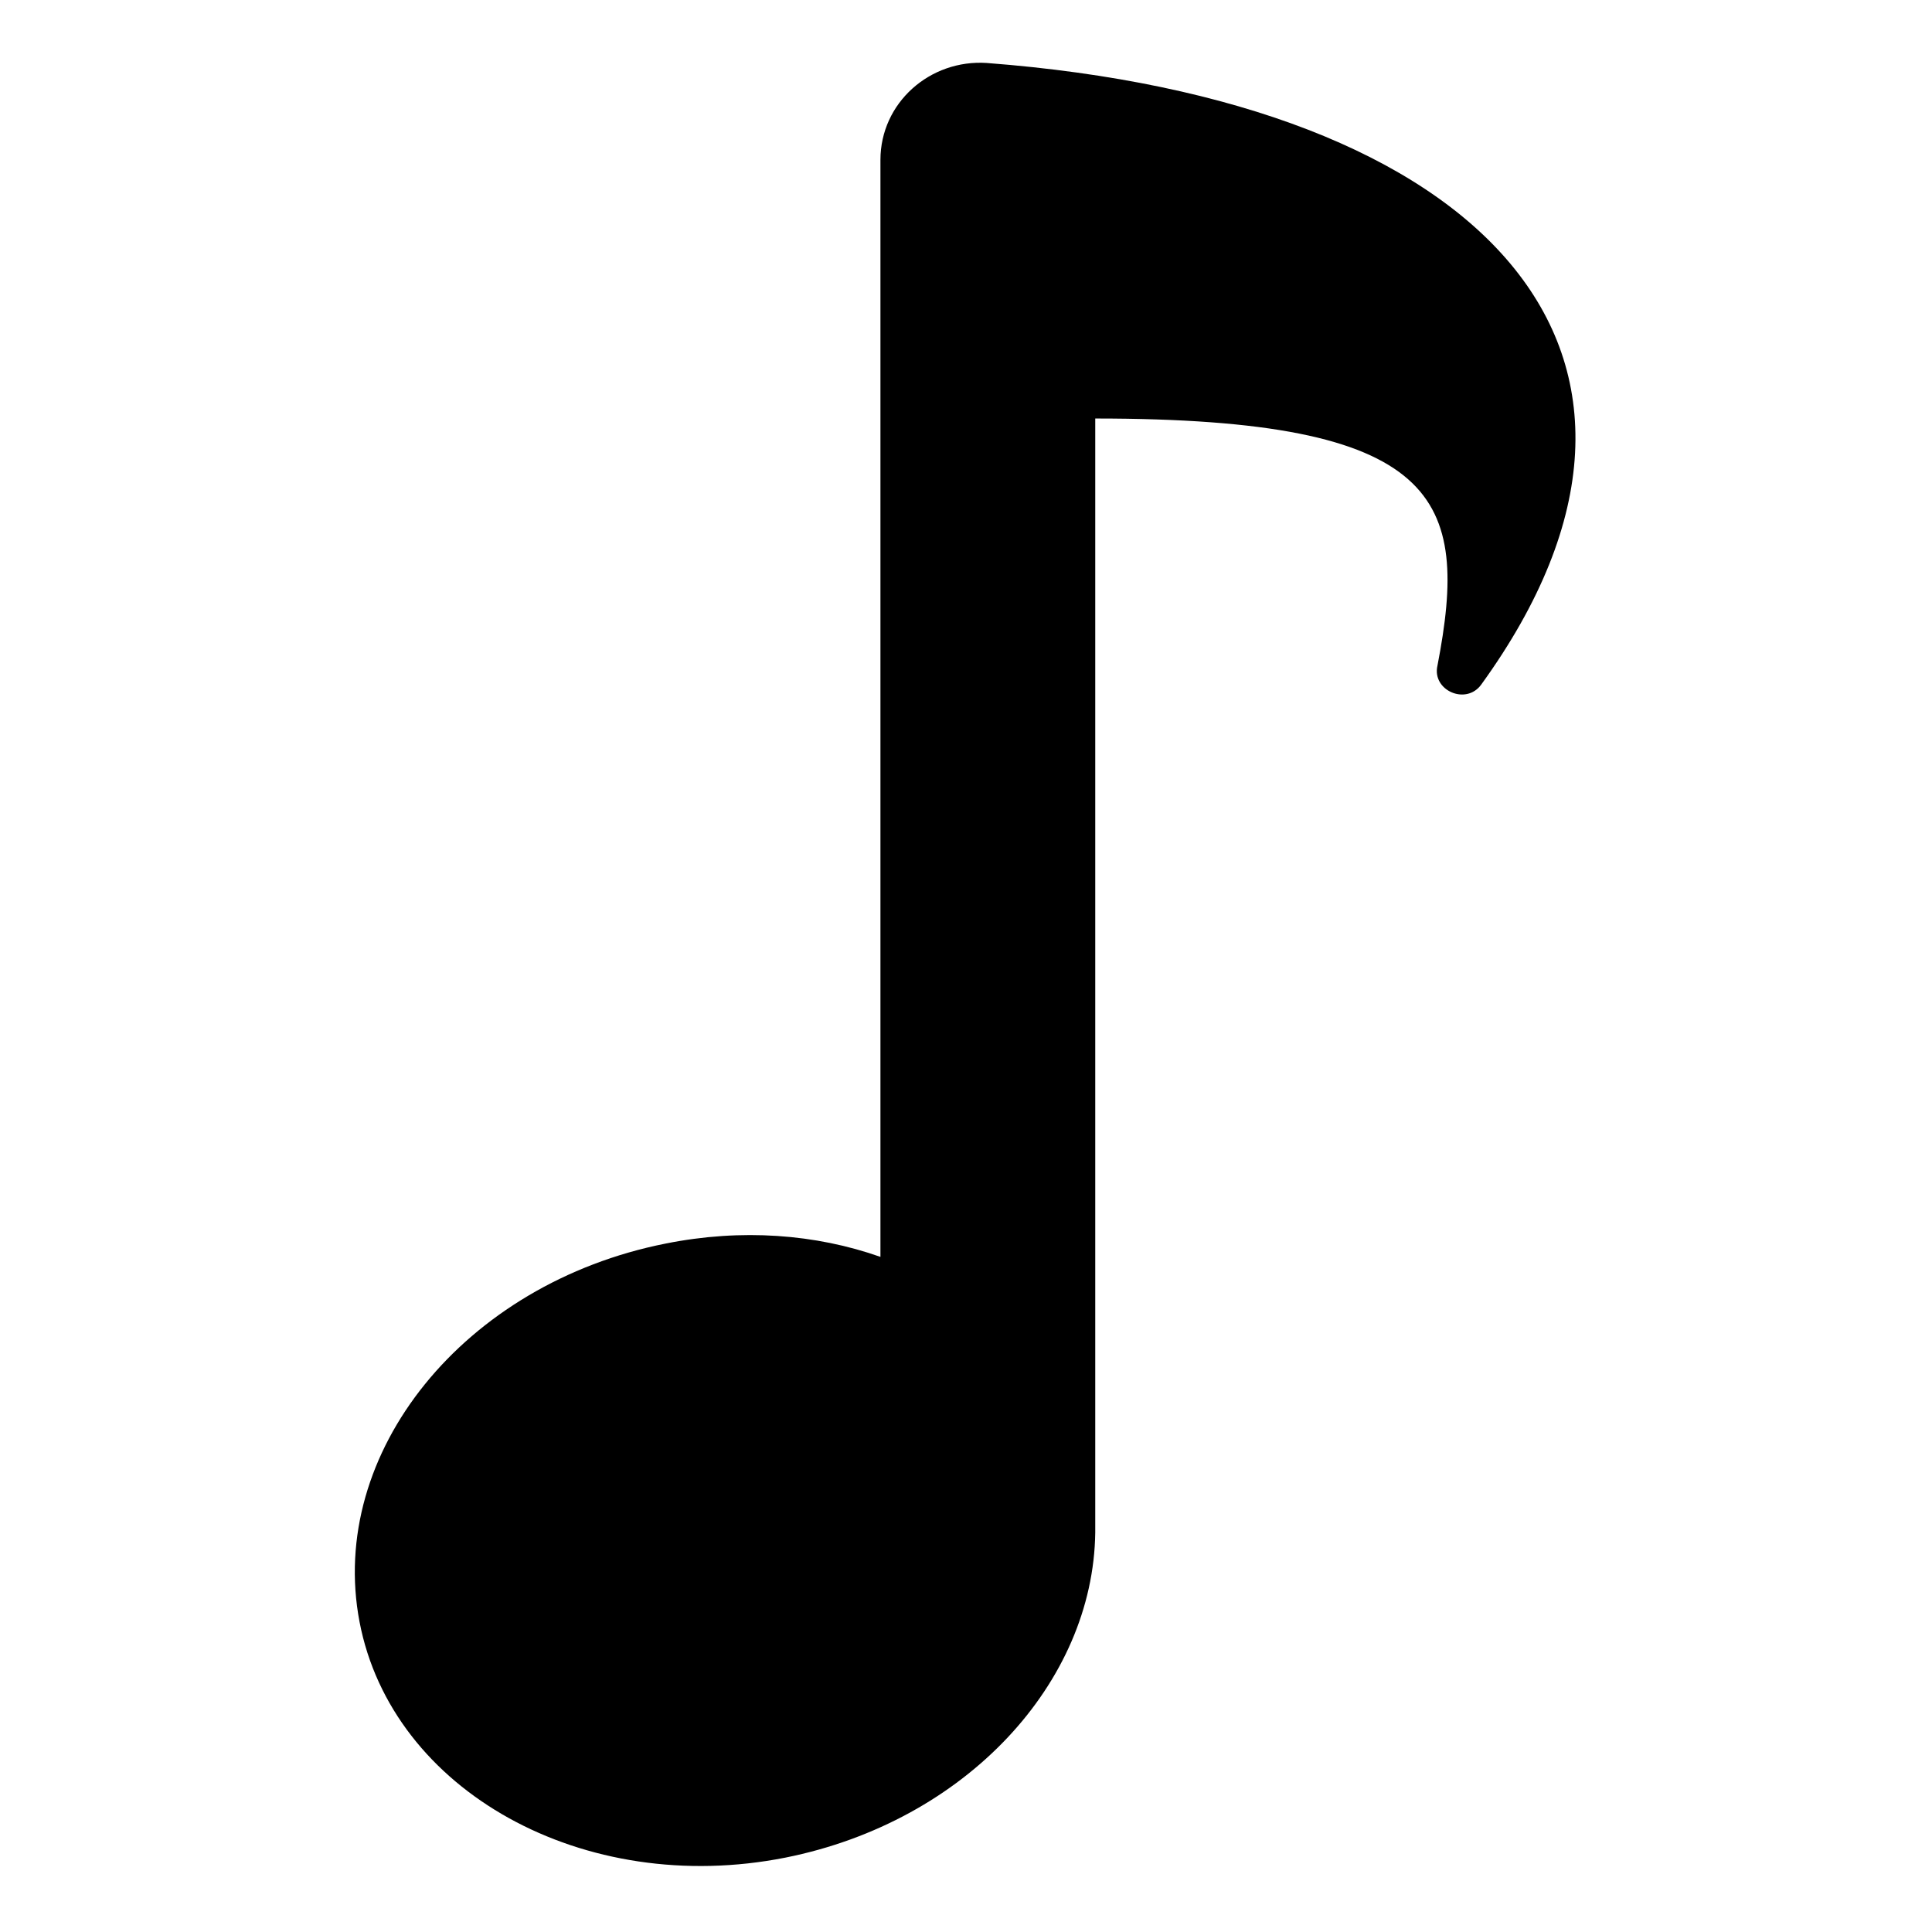
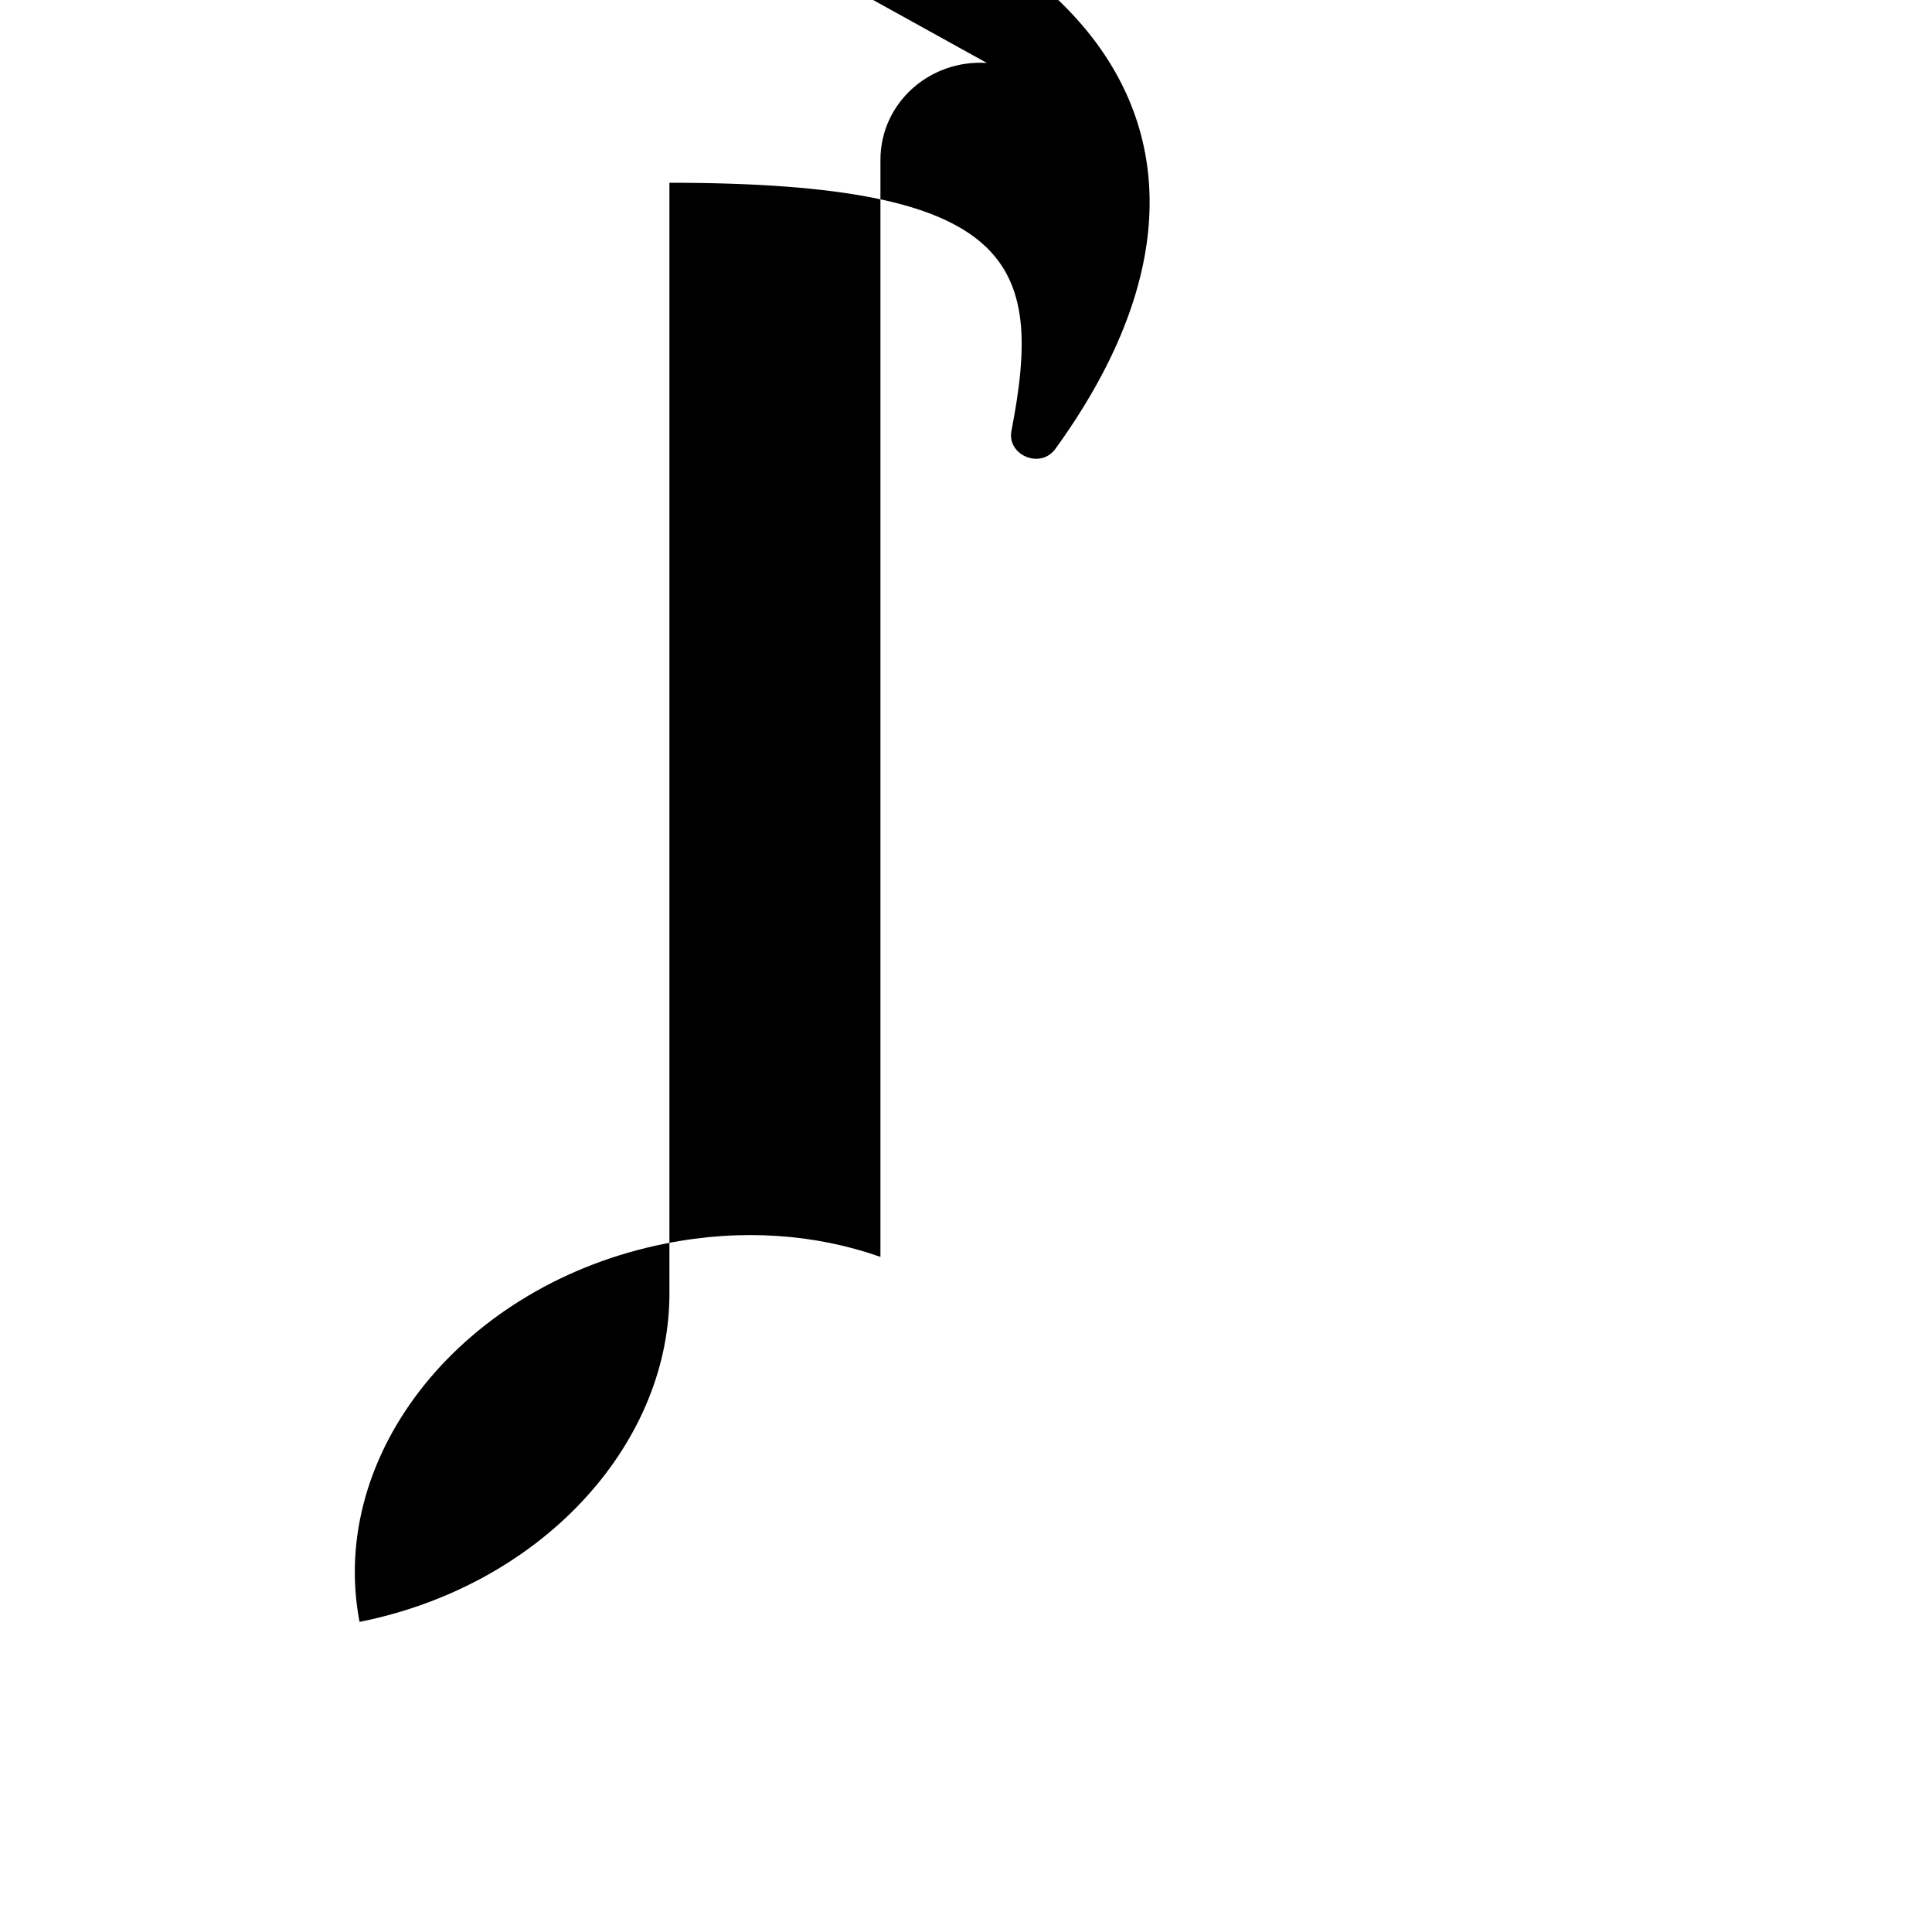
<svg xmlns="http://www.w3.org/2000/svg" fill="#000000" width="800px" height="800px" version="1.1" viewBox="144 144 512 512">
-   <path d="m405.54 160.69c-15.113-1.008-28.215 10.578-28.215 25.695v290.7c-17.129-6.047-36.777-7.559-56.93-3.527-53.402 10.578-89.68 55.418-81.113 100.26s59.449 73.051 112.85 62.473c47.863-9.574 81.617-46.352 82.121-86.152v-295.23c91.691 0 99.25 21.16 90.688 65.496-1.512 6.551 7.559 10.578 11.586 5.039 63.484-87.664 1.012-154.67-130.99-164.75z" />
+   <path d="m405.54 160.69c-15.113-1.008-28.215 10.578-28.215 25.695v290.7c-17.129-6.047-36.777-7.559-56.93-3.527-53.402 10.578-89.68 55.418-81.113 100.26c47.863-9.574 81.617-46.352 82.121-86.152v-295.23c91.691 0 99.25 21.16 90.688 65.496-1.512 6.551 7.559 10.578 11.586 5.039 63.484-87.664 1.012-154.67-130.99-164.75z" />
</svg>